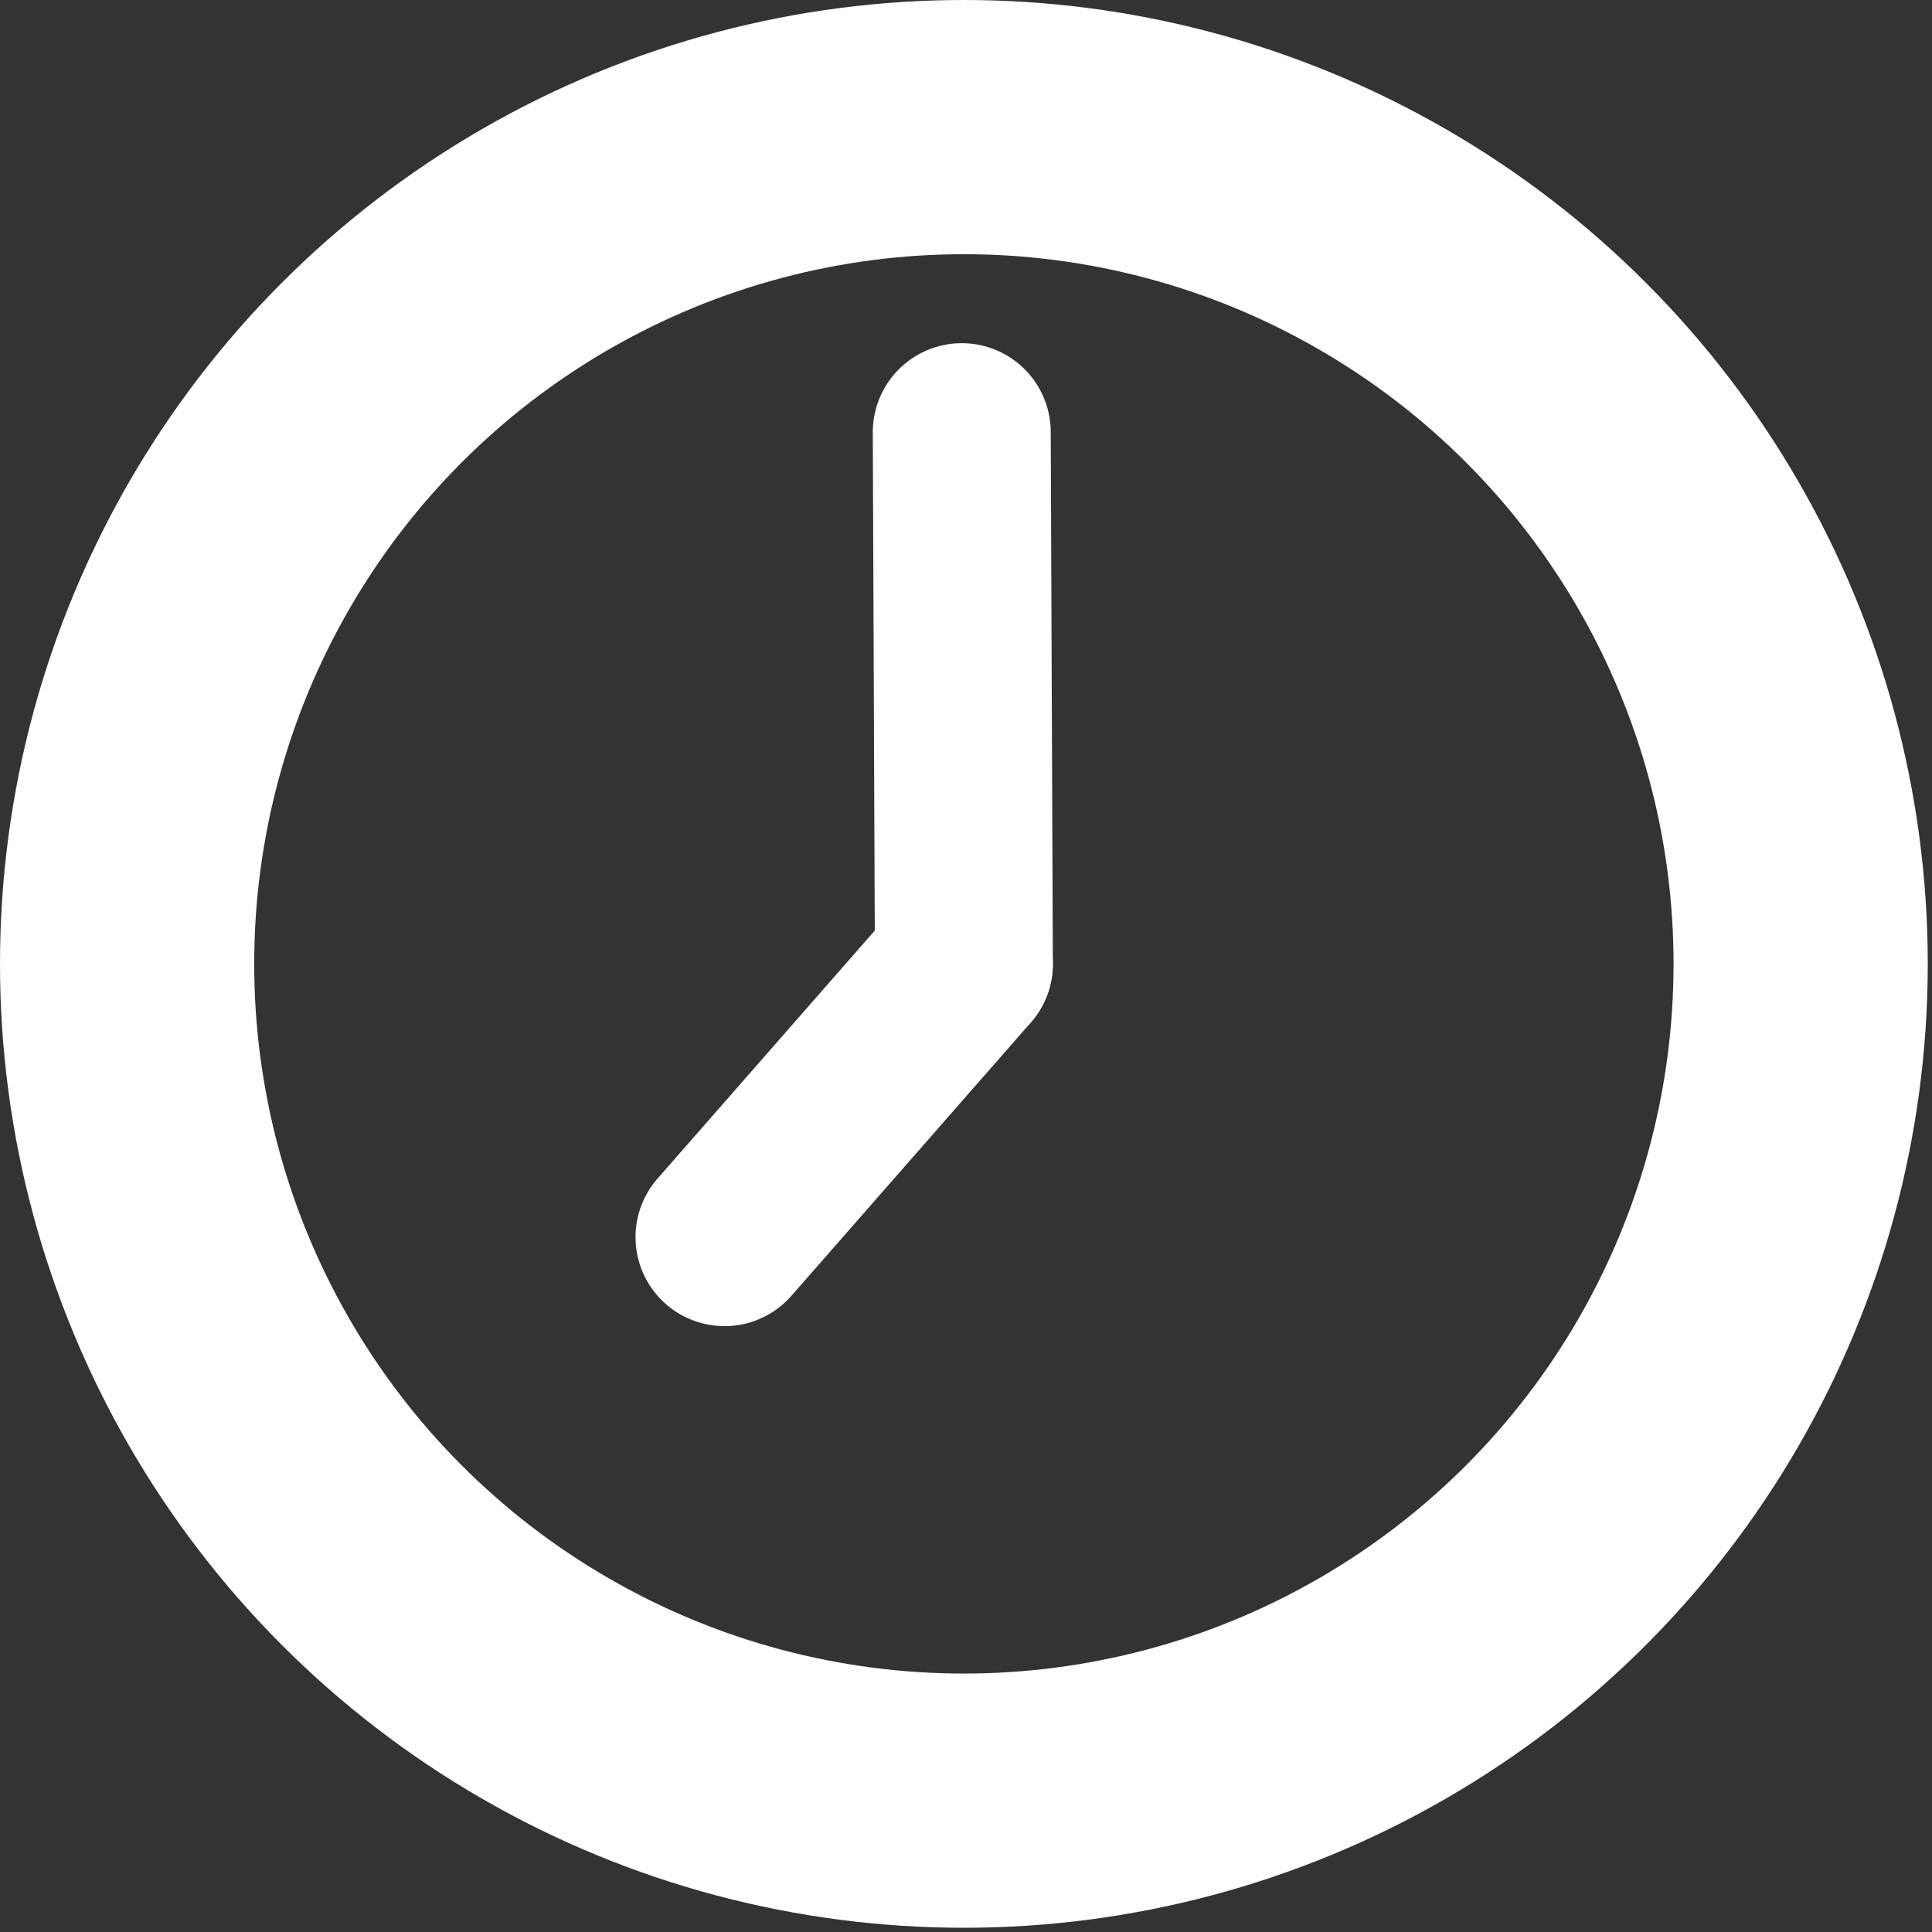
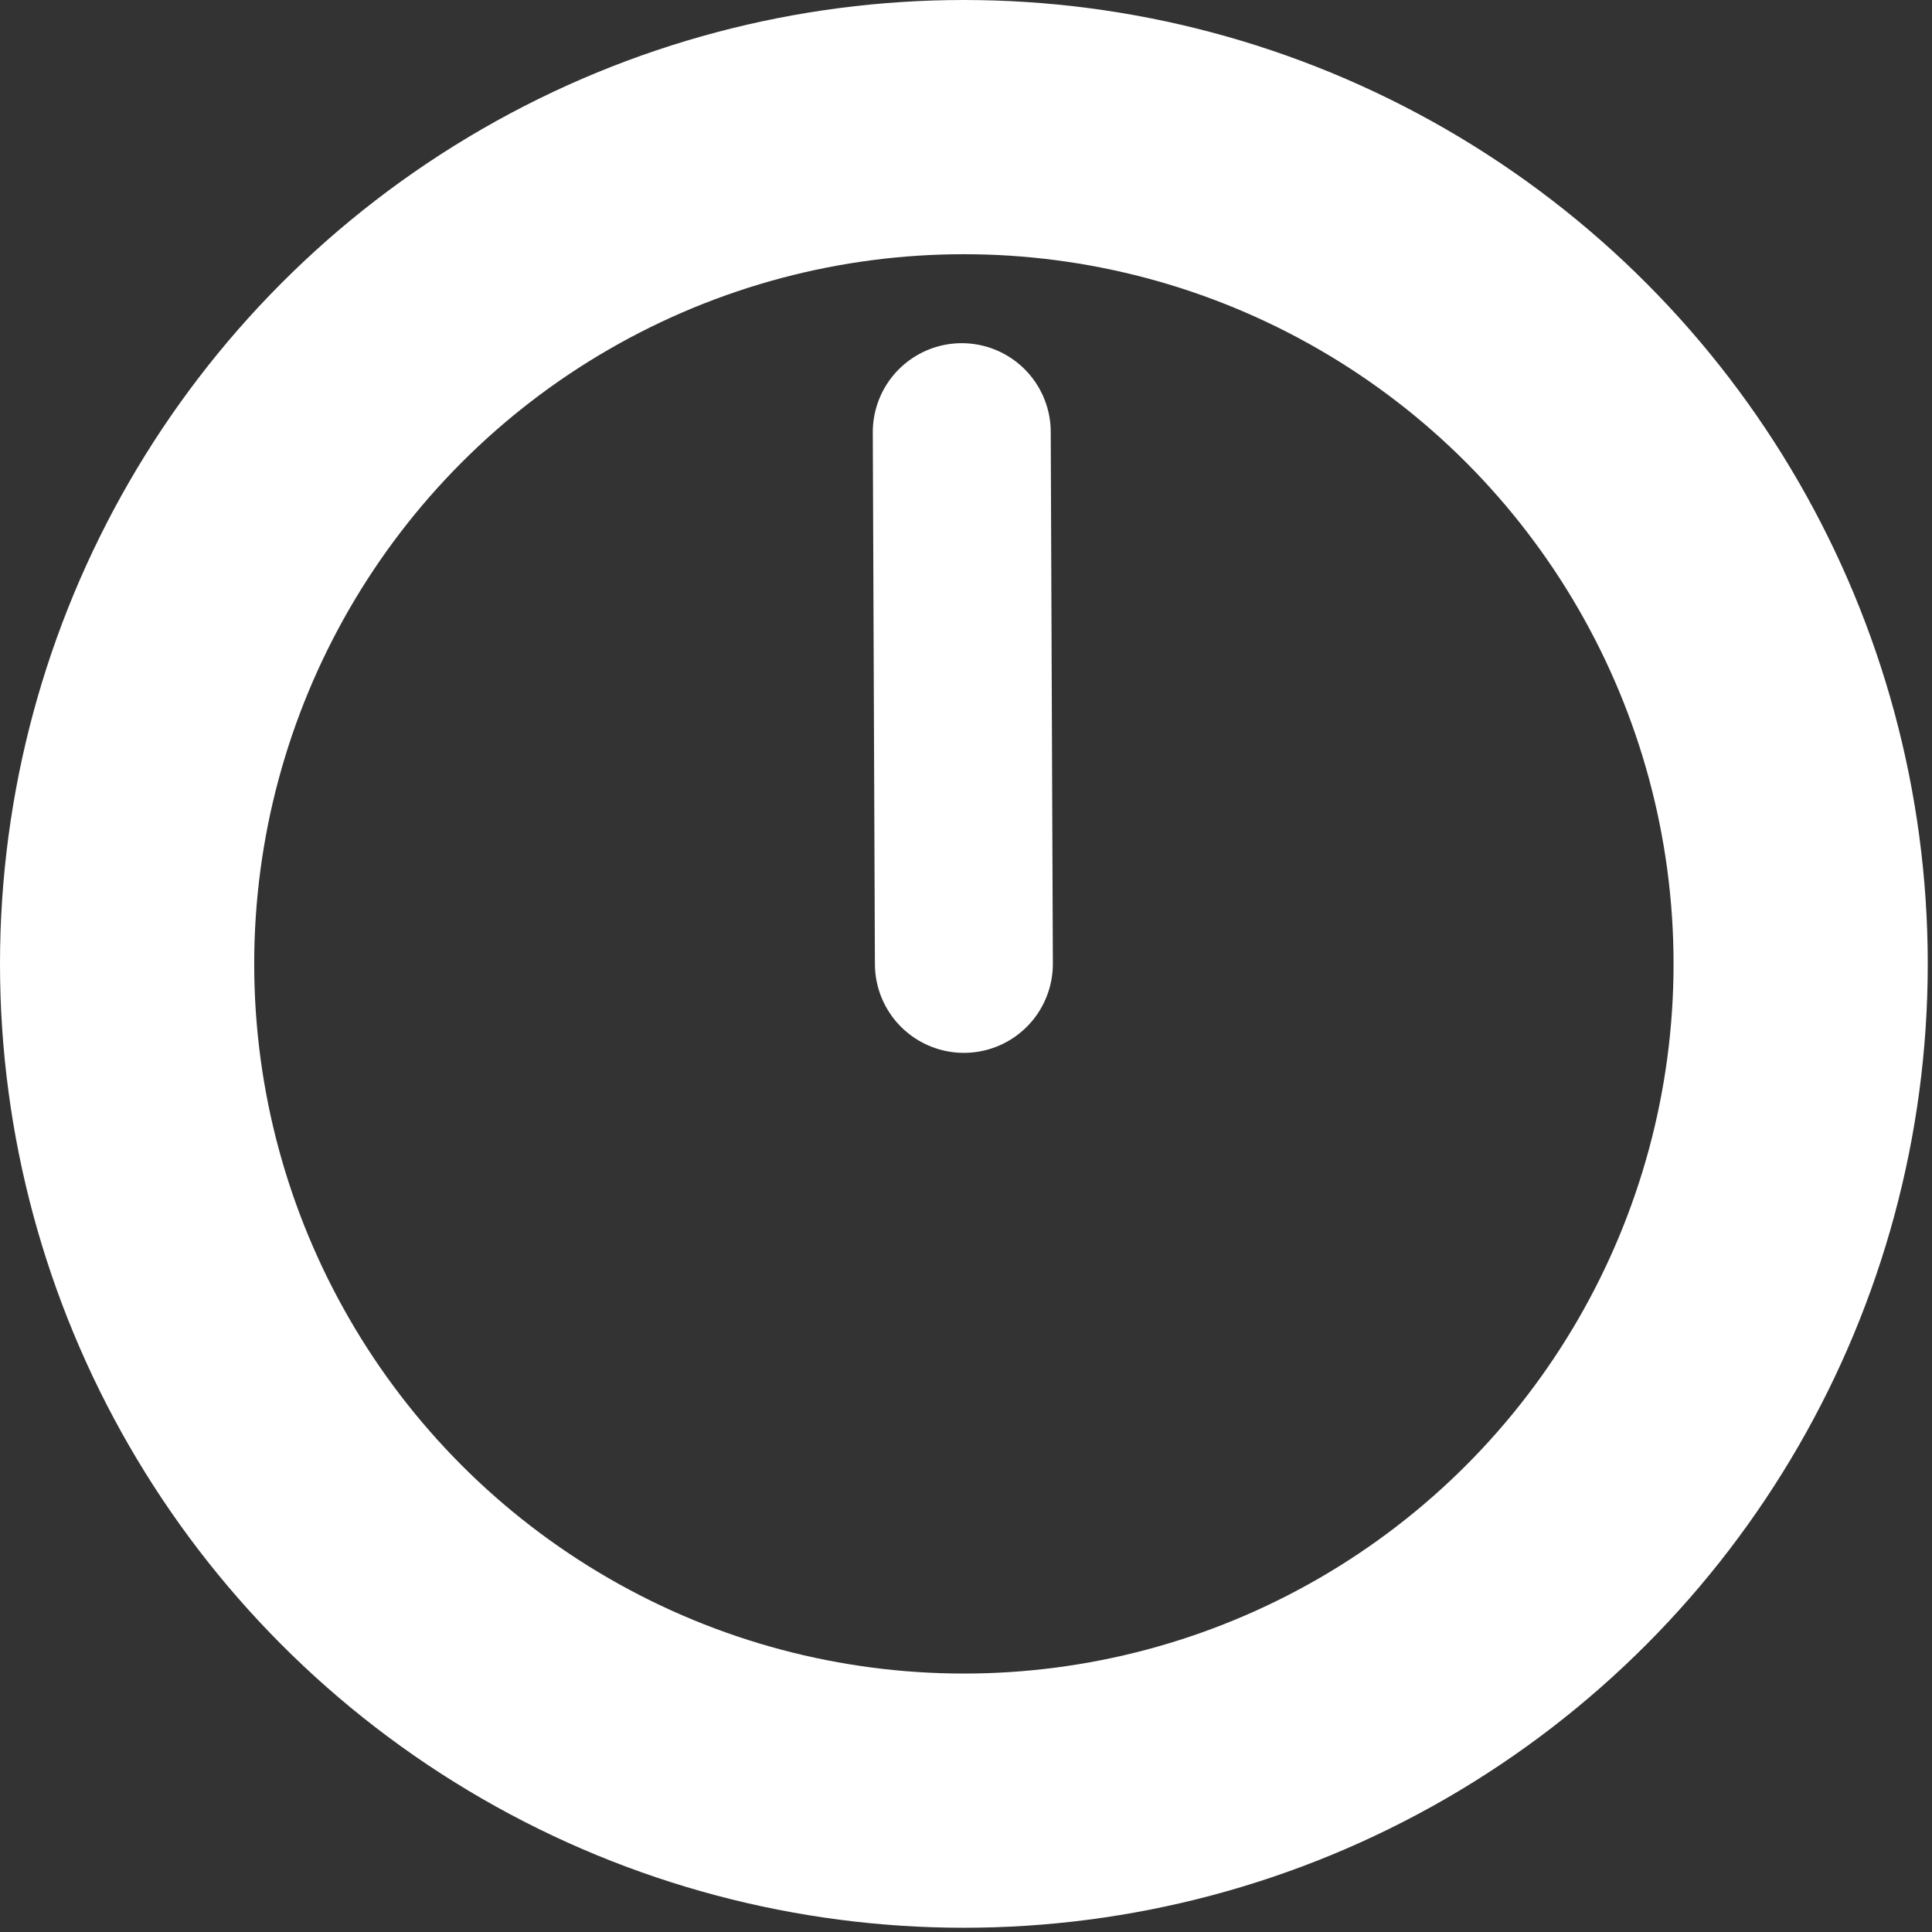
<svg xmlns="http://www.w3.org/2000/svg" version="1.1" viewBox="-1147 -663 228 228" width="228" height="228">
  <rect x="-1147" y="-663" width="228" height="228" fill="#333333" stroke="none" />
  <g fill="none" stroke="none" stroke-dasharray="none" stroke-opacity="1" fill-opacity="1">
    <g id="clock_base">
      <circle cx="-1033.25" cy="-549.25" r="98.75" stroke="white" stroke-linecap="round" stroke-linejoin="round" stroke-width="30" />
    </g>
    <g id="clock_hand">
      <line x1="-1033.25" y1="-549.25" x2="-1033.5" y2="-612" stroke="white" stroke-linecap="round" stroke-linejoin="round" stroke-width="21" />
-       <line x1="-1033.25" y1="-549.25" x2="-1061.5" y2="-517" stroke="white" stroke-linecap="round" stroke-linejoin="round" stroke-width="21" />
    </g>
  </g>
</svg>